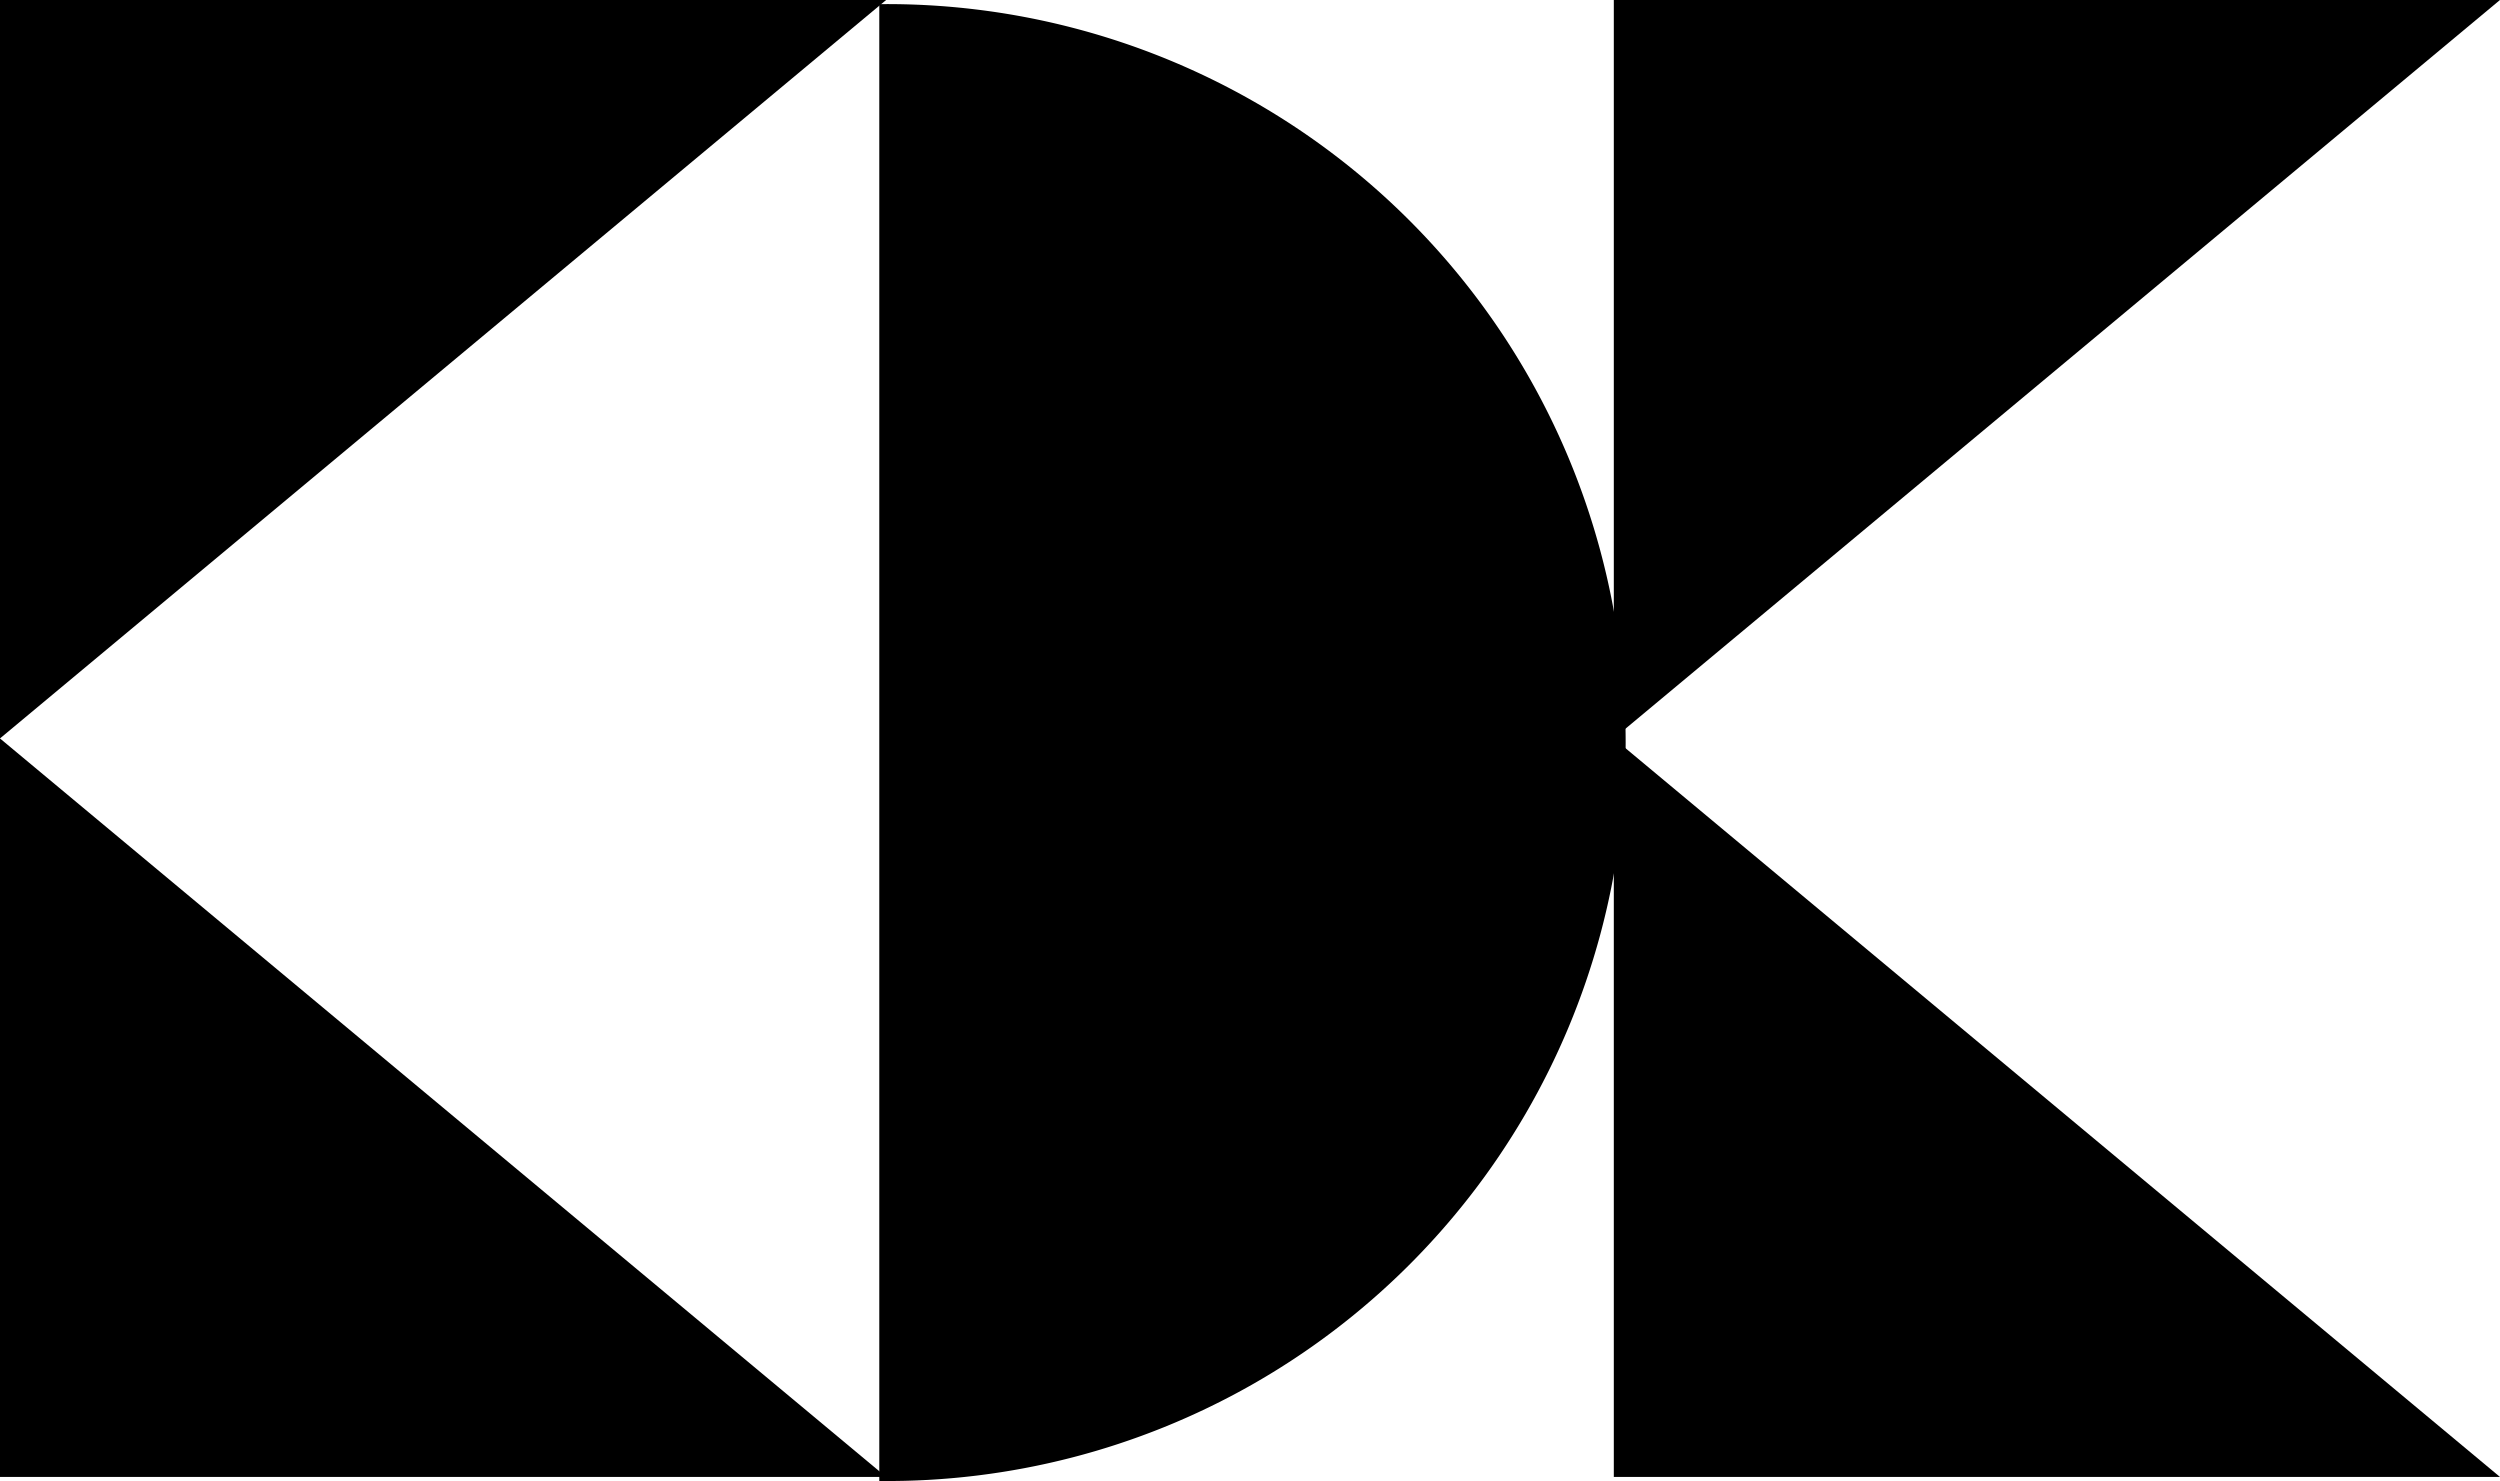
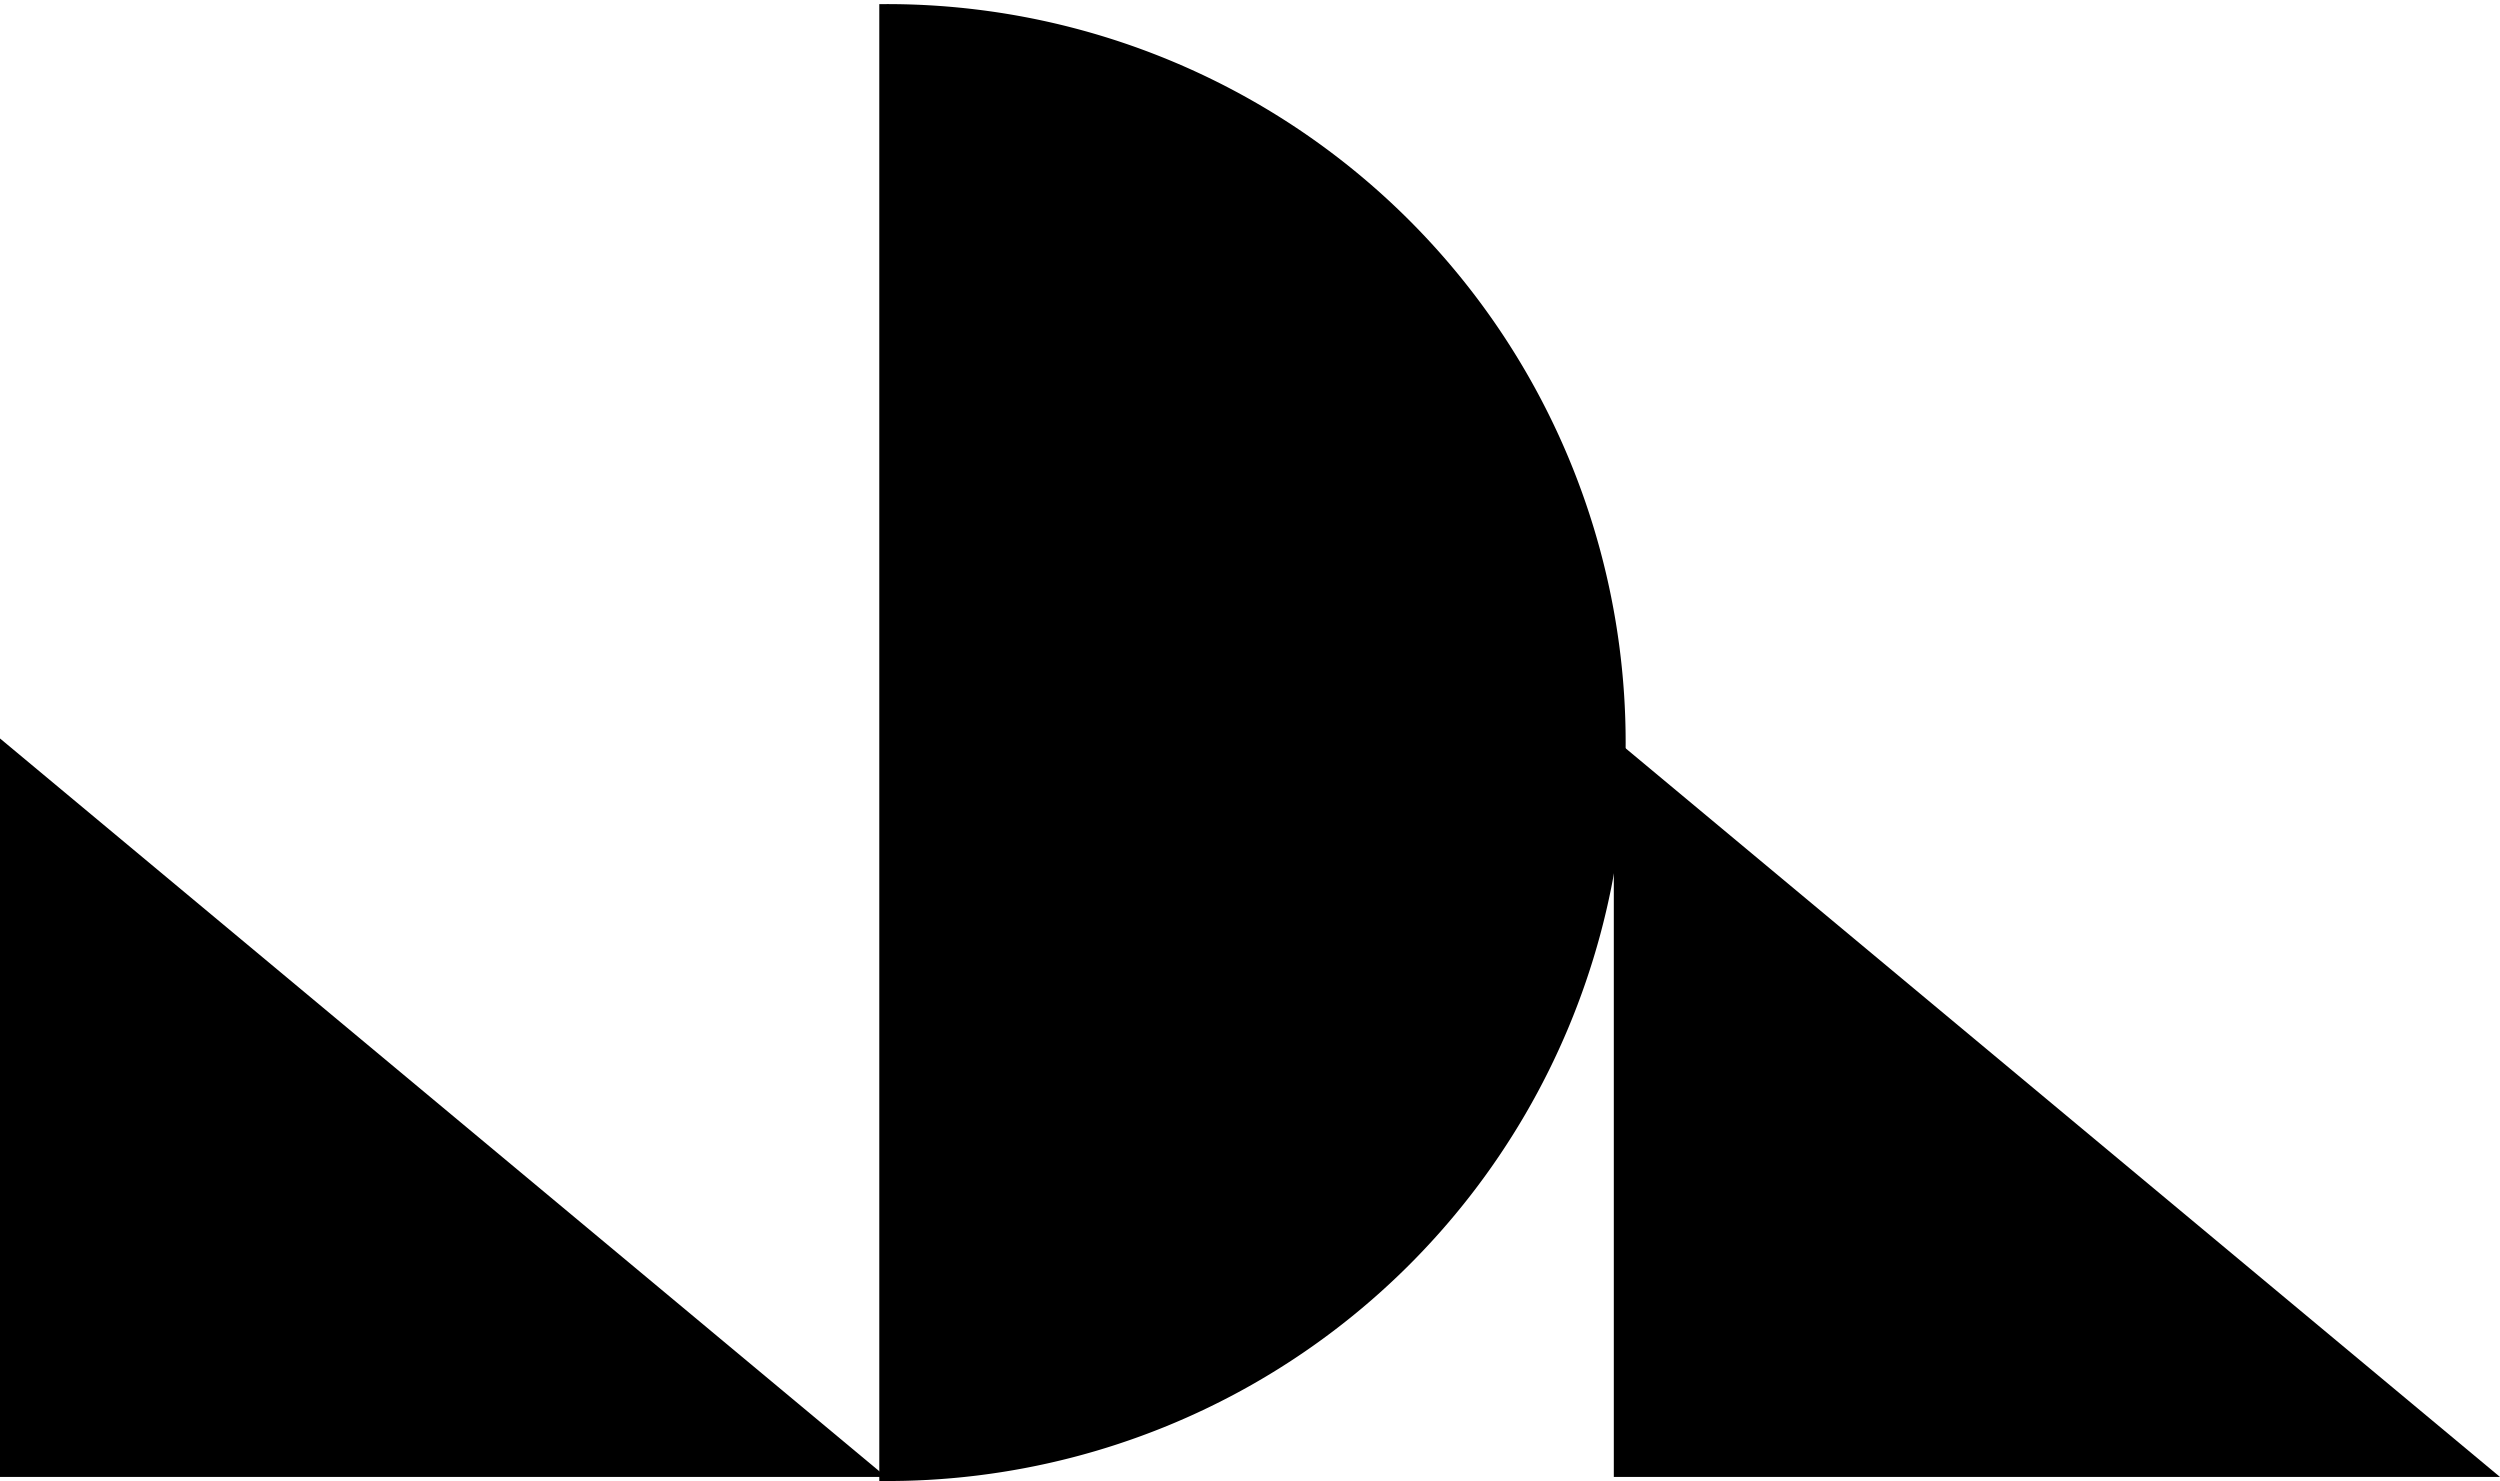
<svg xmlns="http://www.w3.org/2000/svg" width="59.079" height="35" viewBox="0 0 59.079 35">
  <g id="グループ_241" data-name="グループ 241" transform="translate(-920.873 -412.513)">
-     <path id="パス_15028" data-name="パス 15028" d="M920.873,429.963V412.513h20.941" transform="translate(0 0)" />
    <path id="パス_15029" data-name="パス 15029" d="M920.873,422.513v17.451h20.941" transform="translate(0 7.451)" />
-     <path id="パス_15030" data-name="パス 15030" d="M942.727,429.963V412.513h20.941" transform="translate(16.283 0)" />
    <path id="パス_15031" data-name="パス 15031" d="M942.727,422.513v17.451h20.941" transform="translate(16.283 7.451)" />
    <path id="パス_15032" data-name="パス 15032" d="M932.78,412.569a17.451,17.451,0,1,1,0,34.9" transform="translate(8.872 0.042)" />
  </g>
</svg>